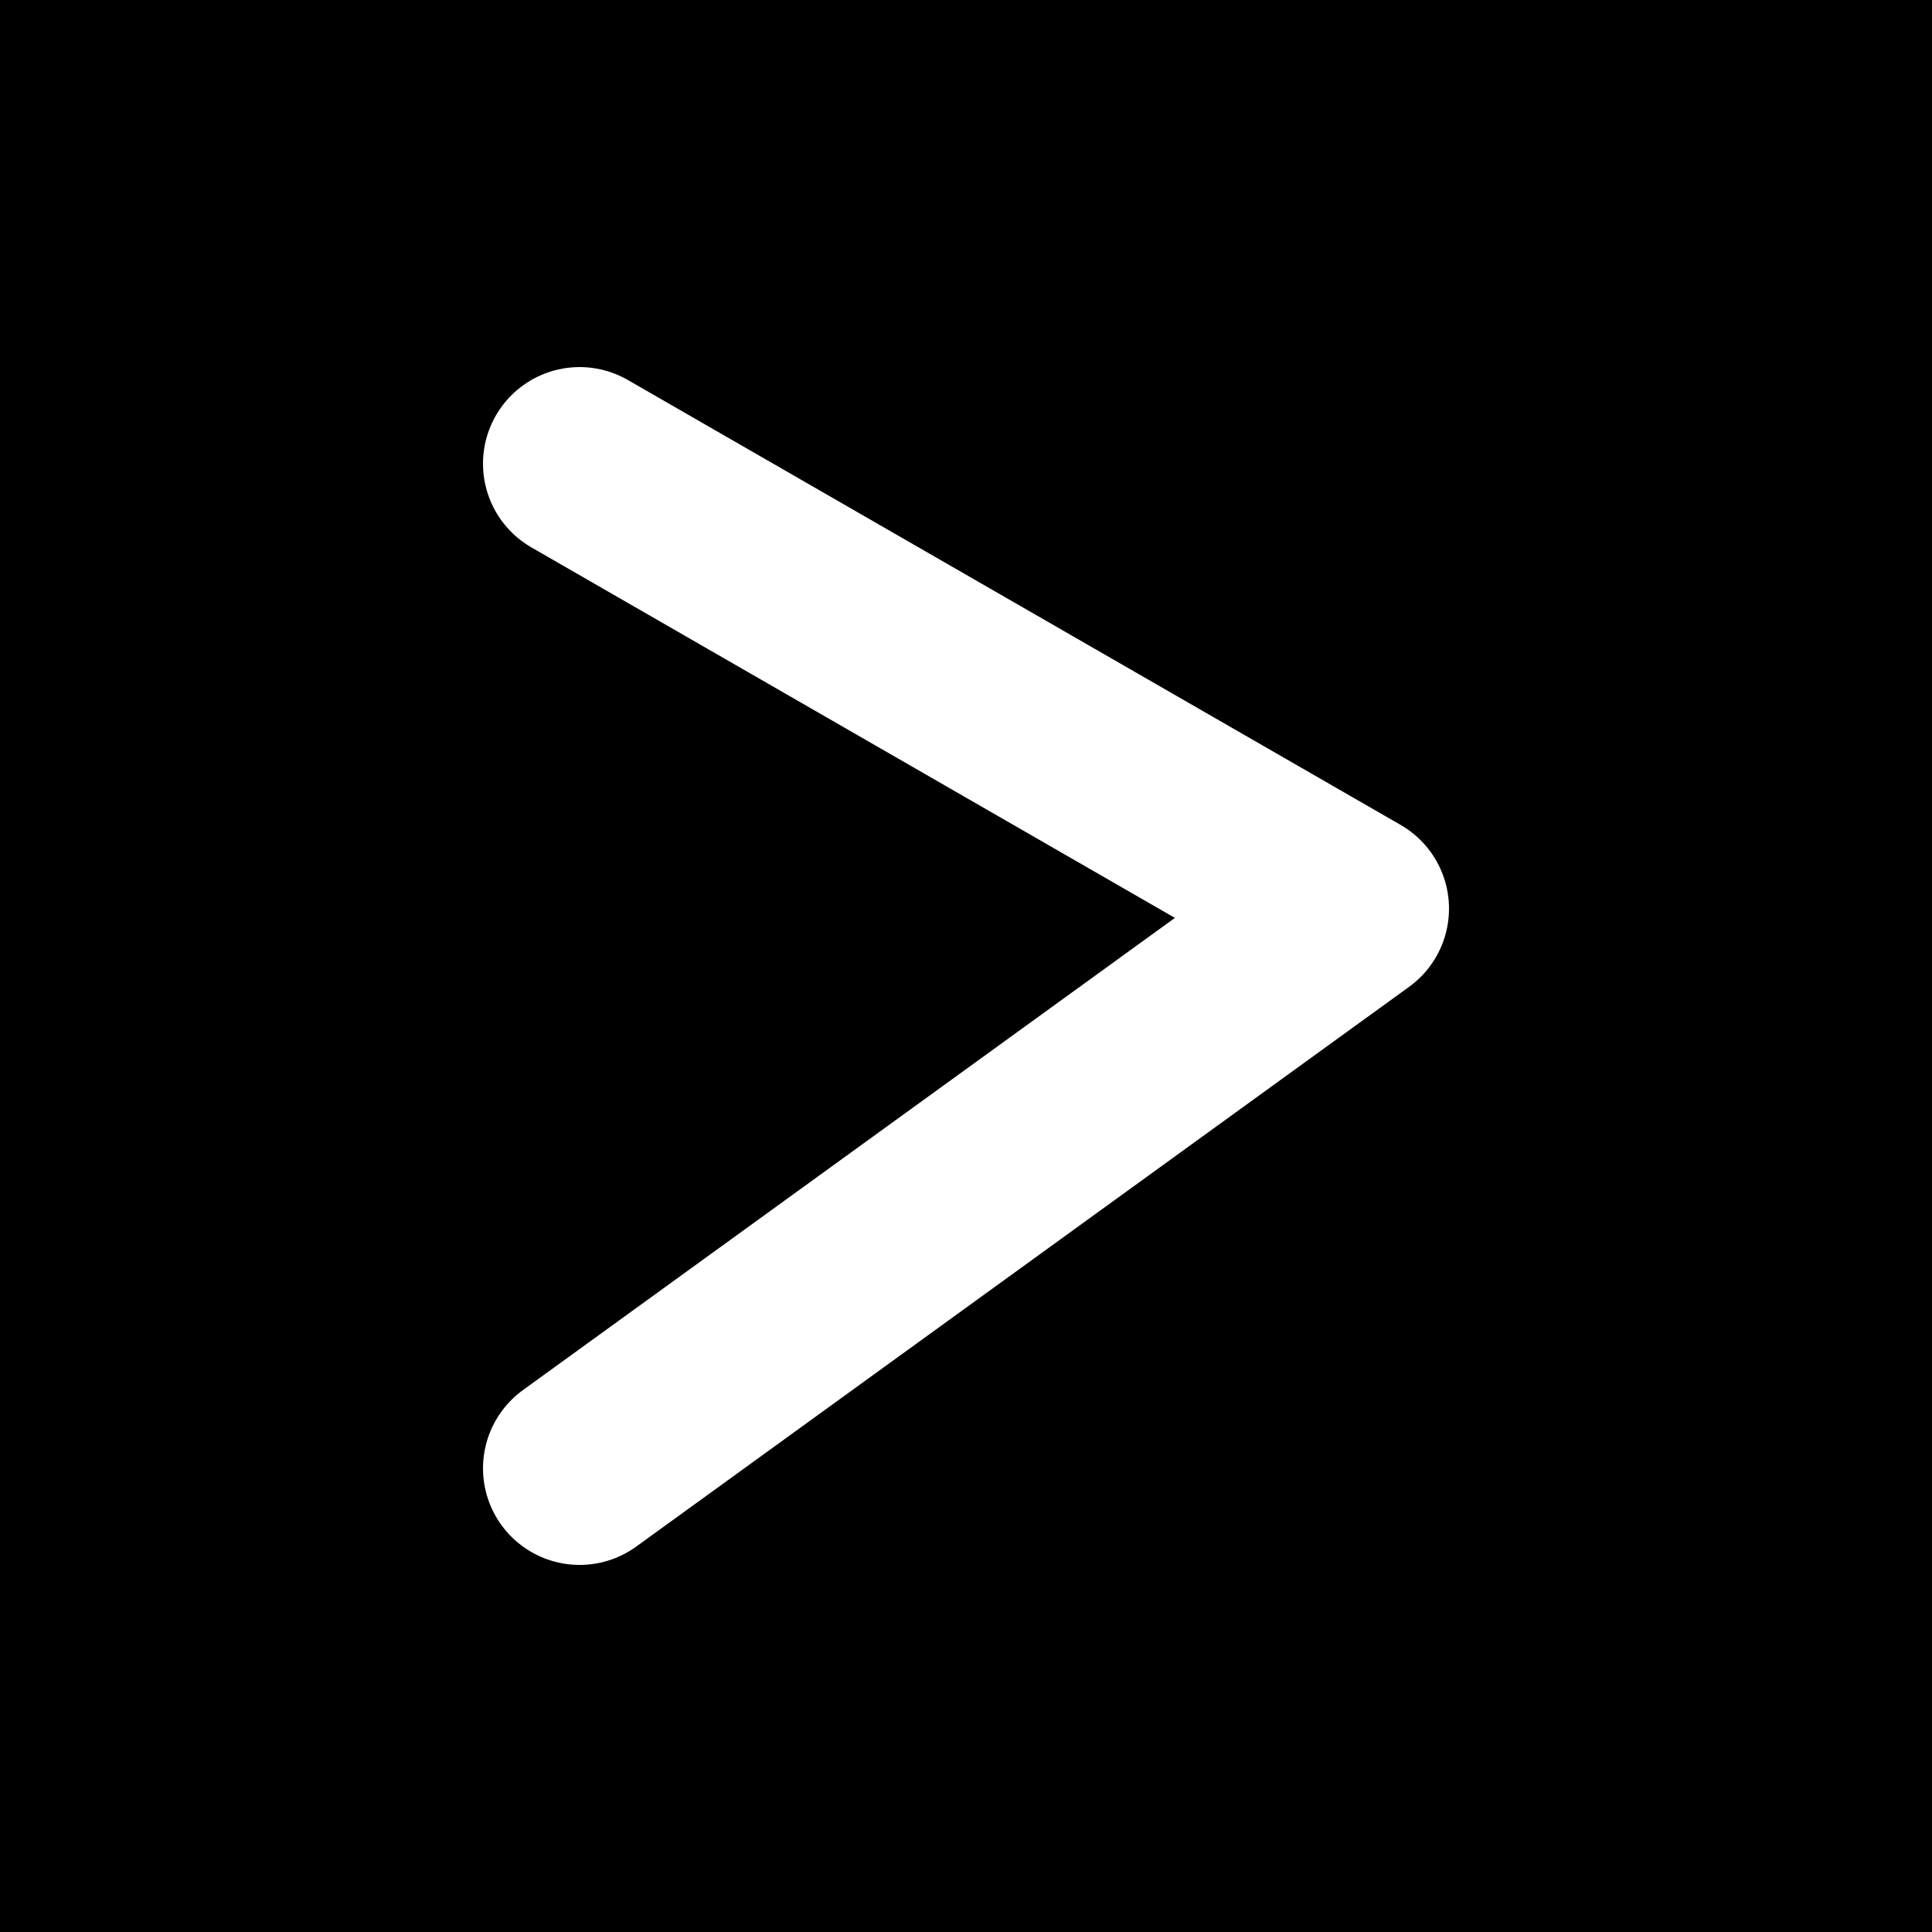
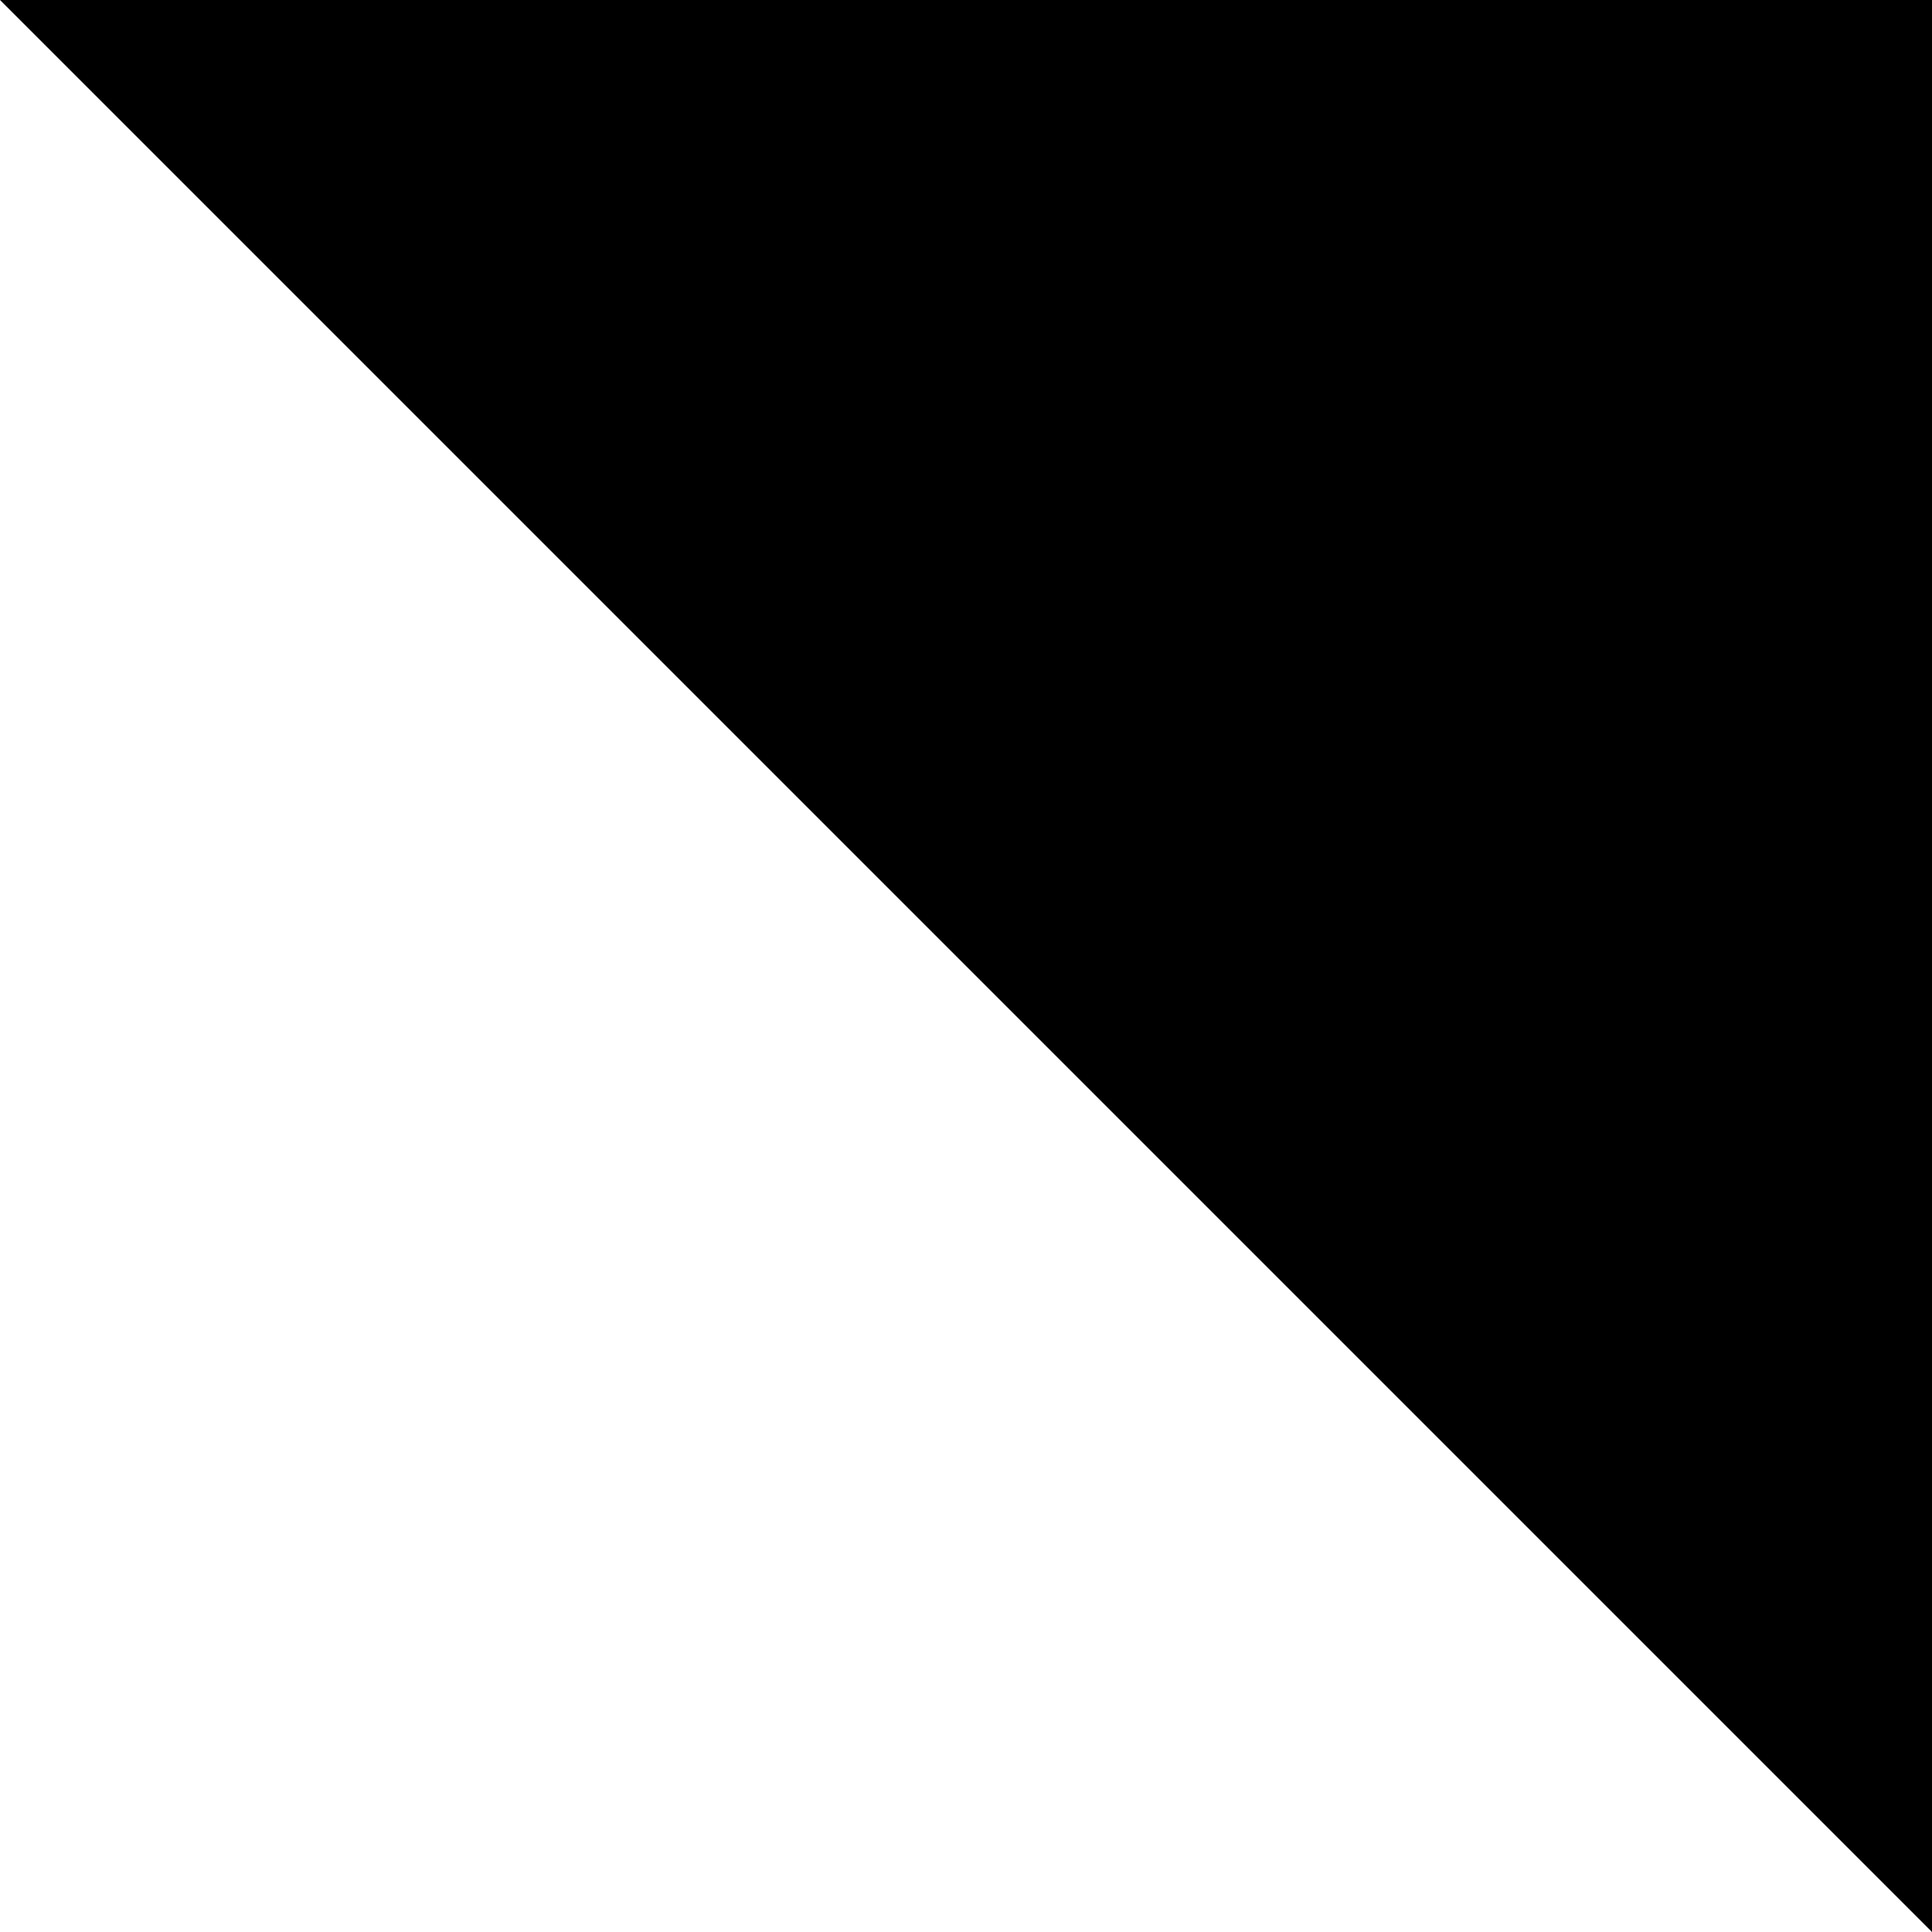
<svg xmlns="http://www.w3.org/2000/svg" width="20" height="20" fill="none" viewBox="0 0 20 20">
-   <path fill="#000" d="M0 0h20v20H0z" />
-   <path stroke="#fff" stroke-linecap="round" stroke-linejoin="round" stroke-width="2" d="M6 4.8l8 4.606L6 15.2" />
+   <path fill="#000" d="M0 0h20v20z" />
</svg>